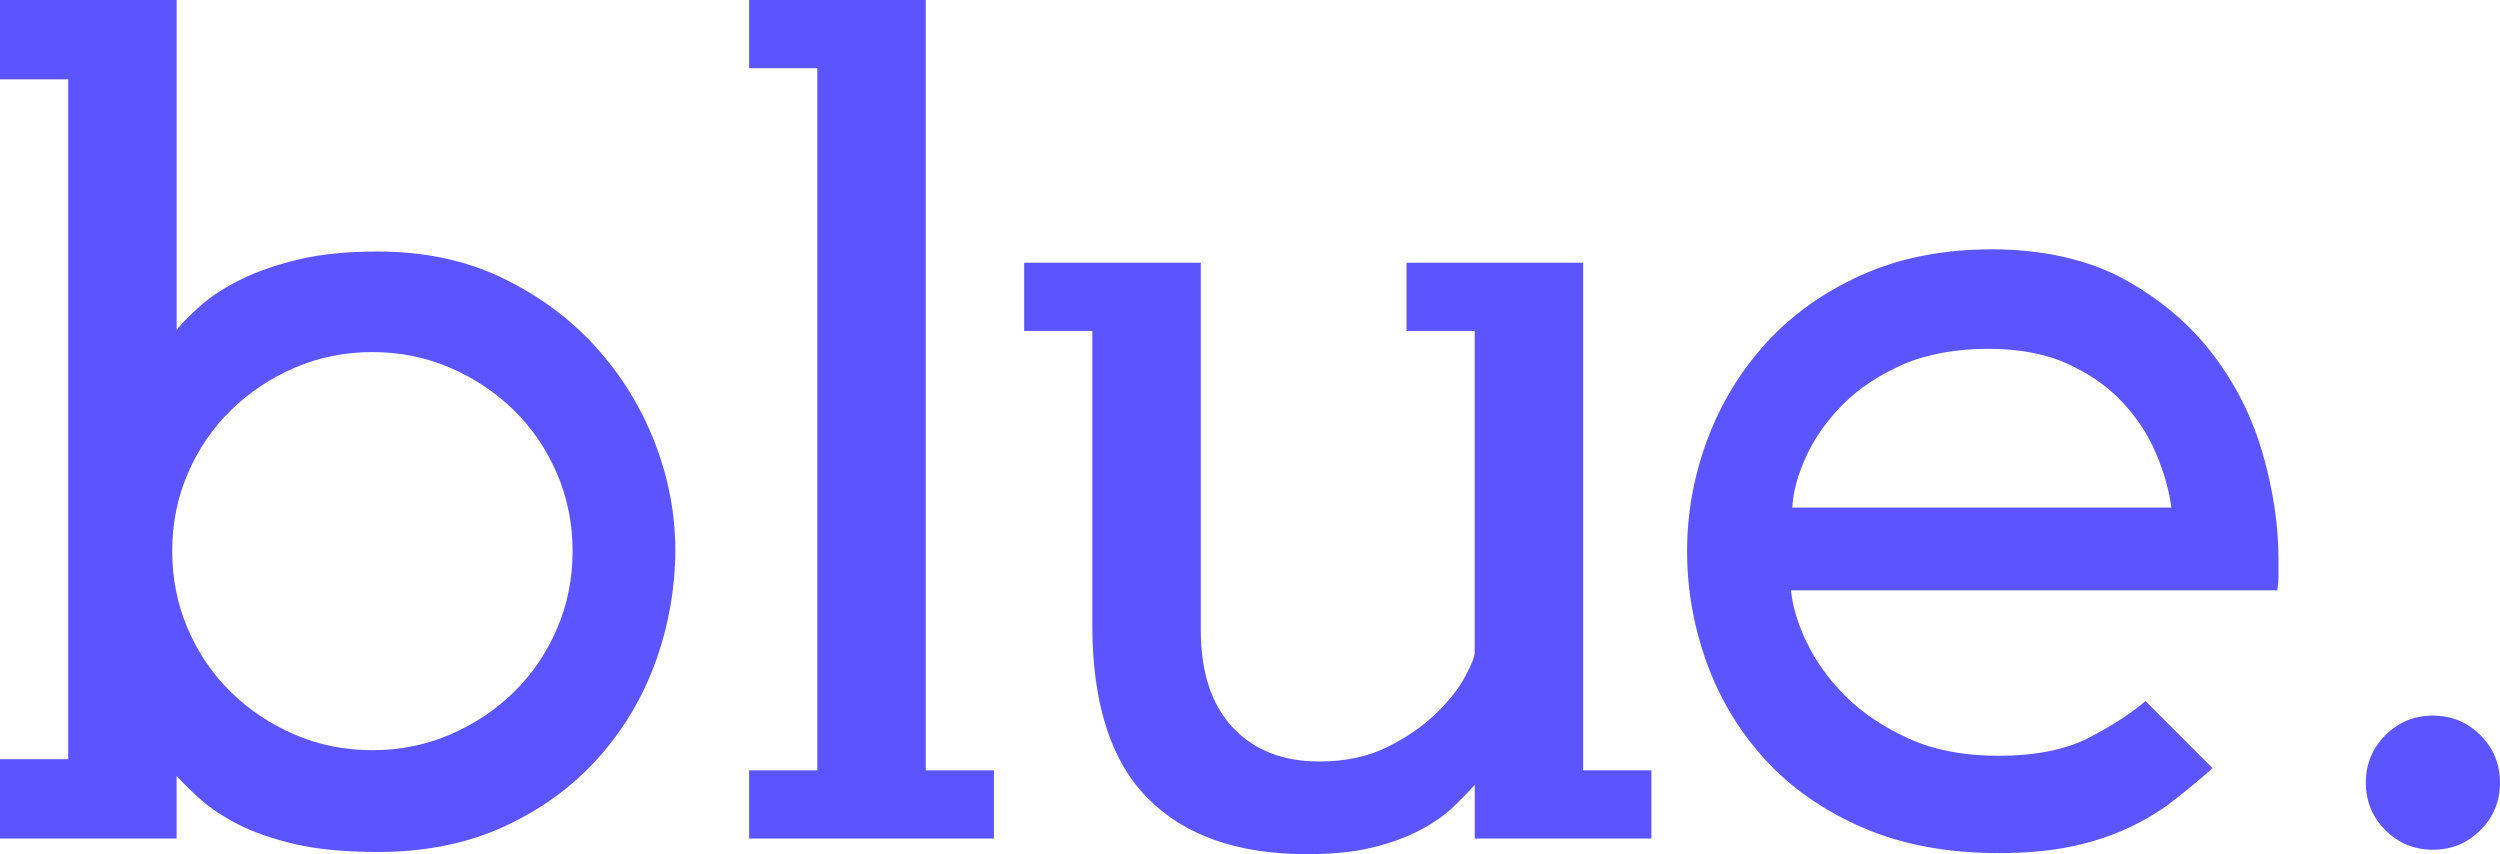
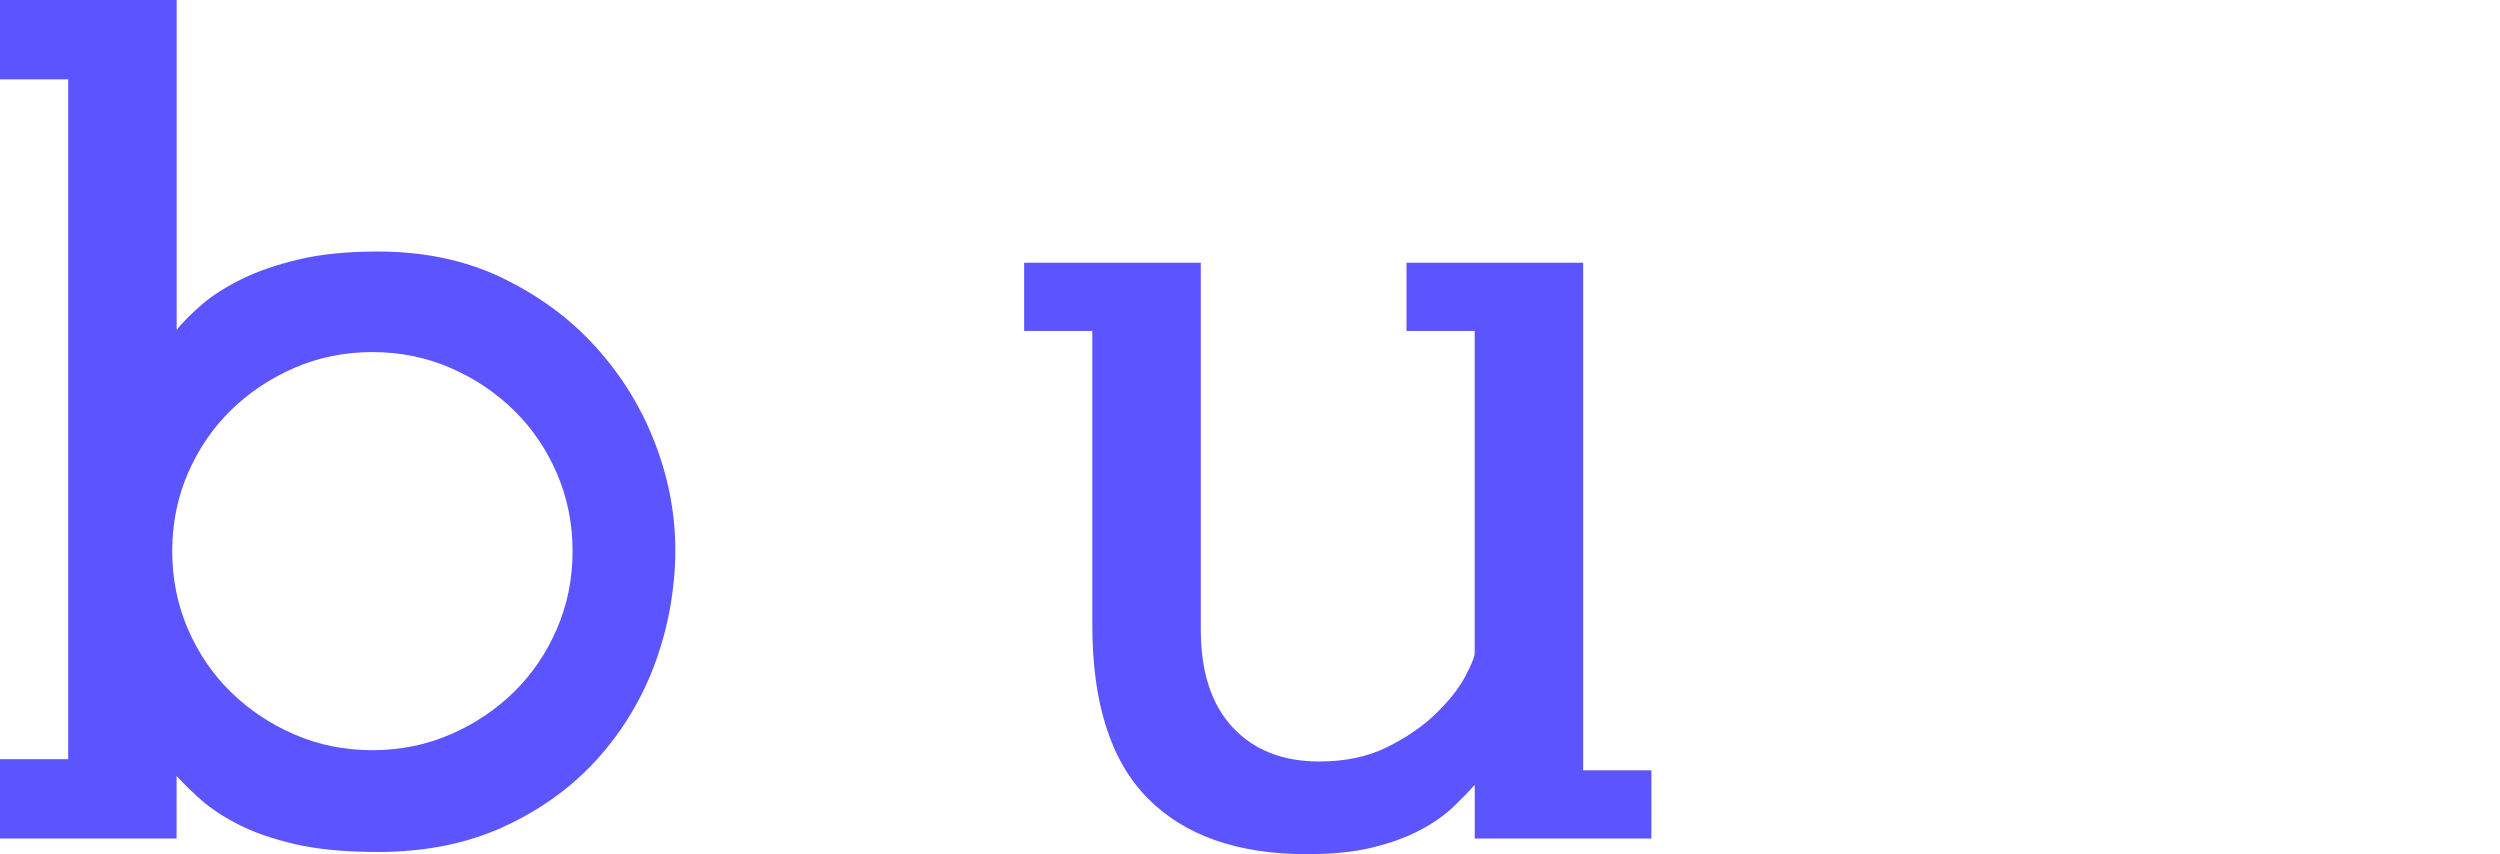
<svg xmlns="http://www.w3.org/2000/svg" viewBox="0 0 444.79 151.98">
  <defs>
    <style>.d{fill:#5b54ff;}</style>
  </defs>
  <g id="a" />
  <g id="b">
    <g id="c">
      <g>
        <path d="M89.32,49.43c6.5,3.12,12.04,7.2,16.61,12.23,4.58,5.04,8.09,10.71,10.54,17.01,2.45,6.3,3.68,12.7,3.68,19.2s-1.16,13.36-3.48,19.79c-2.32,6.43-5.74,12.17-10.25,17.21-4.51,5.04-10.05,9.09-16.61,12.13s-14.09,4.58-22.58,4.58c-5.84,0-10.74-.47-14.72-1.39-3.98-.93-7.33-2.09-10.05-3.48-2.72-1.39-4.94-2.85-6.66-4.38-1.73-1.52-3.18-2.95-4.38-4.28v11.14H0v-14.12H12.13V14.12H0V0H31.43V58.68c1.19-1.46,2.72-2.98,4.58-4.58,1.86-1.59,4.21-3.08,7.06-4.48,2.85-1.39,6.23-2.55,10.15-3.48,3.91-.93,8.58-1.39,14.02-1.39,8.22,0,15.58,1.56,22.08,4.67Zm-55.9,62.46c1.86,4.31,4.41,8.06,7.66,11.24,3.25,3.18,7.03,5.7,11.34,7.56,4.31,1.86,8.92,2.78,13.83,2.78s9.51-.93,13.83-2.78c4.31-1.86,8.09-4.38,11.34-7.56,3.25-3.18,5.8-6.93,7.66-11.24,1.86-4.31,2.79-8.92,2.79-13.83s-.93-9.51-2.79-13.83c-1.86-4.31-4.41-8.06-7.66-11.24-3.25-3.18-7.03-5.7-11.34-7.56-4.31-1.86-8.92-2.79-13.83-2.79s-9.52,.93-13.83,2.79c-4.31,1.86-8.09,4.38-11.34,7.56-3.25,3.18-5.8,6.93-7.66,11.24-1.86,4.31-2.78,8.92-2.78,13.83s.93,9.52,2.78,13.83Z" class="d" />
-         <path d="M133.28,0h31.43V137.06h12.13v12.13h-43.56v-12.13h12.13V12.13h-12.13V0Z" class="d" />
        <path d="M281.68,137.06h12.13v12.13h-31.43v-9.55c-1.06,1.19-2.36,2.52-3.88,3.98-1.53,1.46-3.48,2.82-5.87,4.08-2.39,1.26-5.21,2.29-8.45,3.08-3.25,.8-7.13,1.19-11.64,1.19-12.33,0-21.78-3.31-28.35-9.95-6.56-6.63-9.85-16.91-9.85-30.83V58.88h-12.13v-12.13h31.43V112c0,7.56,1.89,13.36,5.67,17.41,3.78,4.05,8.92,6.07,15.42,6.07,4.64,0,8.68-.86,12.13-2.59,3.45-1.72,6.33-3.71,8.65-5.97,2.32-2.25,4.04-4.44,5.17-6.56,1.12-2.12,1.69-3.51,1.69-4.18V58.88h-12.13v-12.13h31.43v90.31Z" class="d" />
-         <path d="M321.46,114.28c1.59,3.38,3.88,6.57,6.86,9.55s6.73,5.5,11.24,7.56c4.51,2.06,9.88,3.08,16.11,3.08s11.8-1.06,15.91-3.18c4.11-2.12,7.49-4.31,10.14-6.56l11.94,11.94c-2.26,1.99-4.58,3.91-6.96,5.77-2.39,1.86-5.07,3.48-8.06,4.87-2.98,1.39-6.33,2.49-10.05,3.28-3.71,.79-8.03,1.19-12.93,1.19-9.28,0-17.41-1.53-24.37-4.58-6.96-3.05-12.73-7.09-17.31-12.13-4.58-5.04-8.03-10.77-10.34-17.21-2.32-6.43-3.48-13.03-3.48-19.79s1.19-13.36,3.58-19.79c2.39-6.43,5.87-12.17,10.44-17.21,4.58-5.04,10.25-9.08,17.01-12.13,6.76-3.05,14.52-4.58,23.27-4.58s16.94,1.76,23.37,5.27c6.43,3.52,11.7,7.96,15.81,13.33,4.11,5.37,7.09,11.31,8.95,17.8,1.86,6.5,2.79,12.73,2.79,18.7v2.98c0,.8-.07,1.66-.2,2.59h-86.53c.26,2.79,1.19,5.87,2.78,9.25Zm62.17-33.52c-1.39-3.31-3.38-6.37-5.97-9.15-2.59-2.79-5.84-5.07-9.75-6.86-3.91-1.79-8.65-2.69-14.22-2.69s-10.88,.93-15.12,2.79c-4.25,1.86-7.79,4.21-10.64,7.06s-5.04,5.94-6.56,9.25c-1.53,3.32-2.36,6.37-2.49,9.15h67.44c-.4-3.05-1.29-6.23-2.69-9.55Z" class="d" />
-         <path d="M441.31,147.7c-2.32,2.32-5.14,3.48-8.46,3.48s-6.14-1.16-8.45-3.48c-2.32-2.32-3.48-5.14-3.48-8.45s1.16-6.13,3.48-8.45c2.32-2.32,5.14-3.48,8.45-3.48s6.13,1.16,8.46,3.48c2.32,2.32,3.48,5.14,3.48,8.45s-1.16,6.14-3.48,8.45Z" class="d" />
      </g>
    </g>
  </g>
</svg>